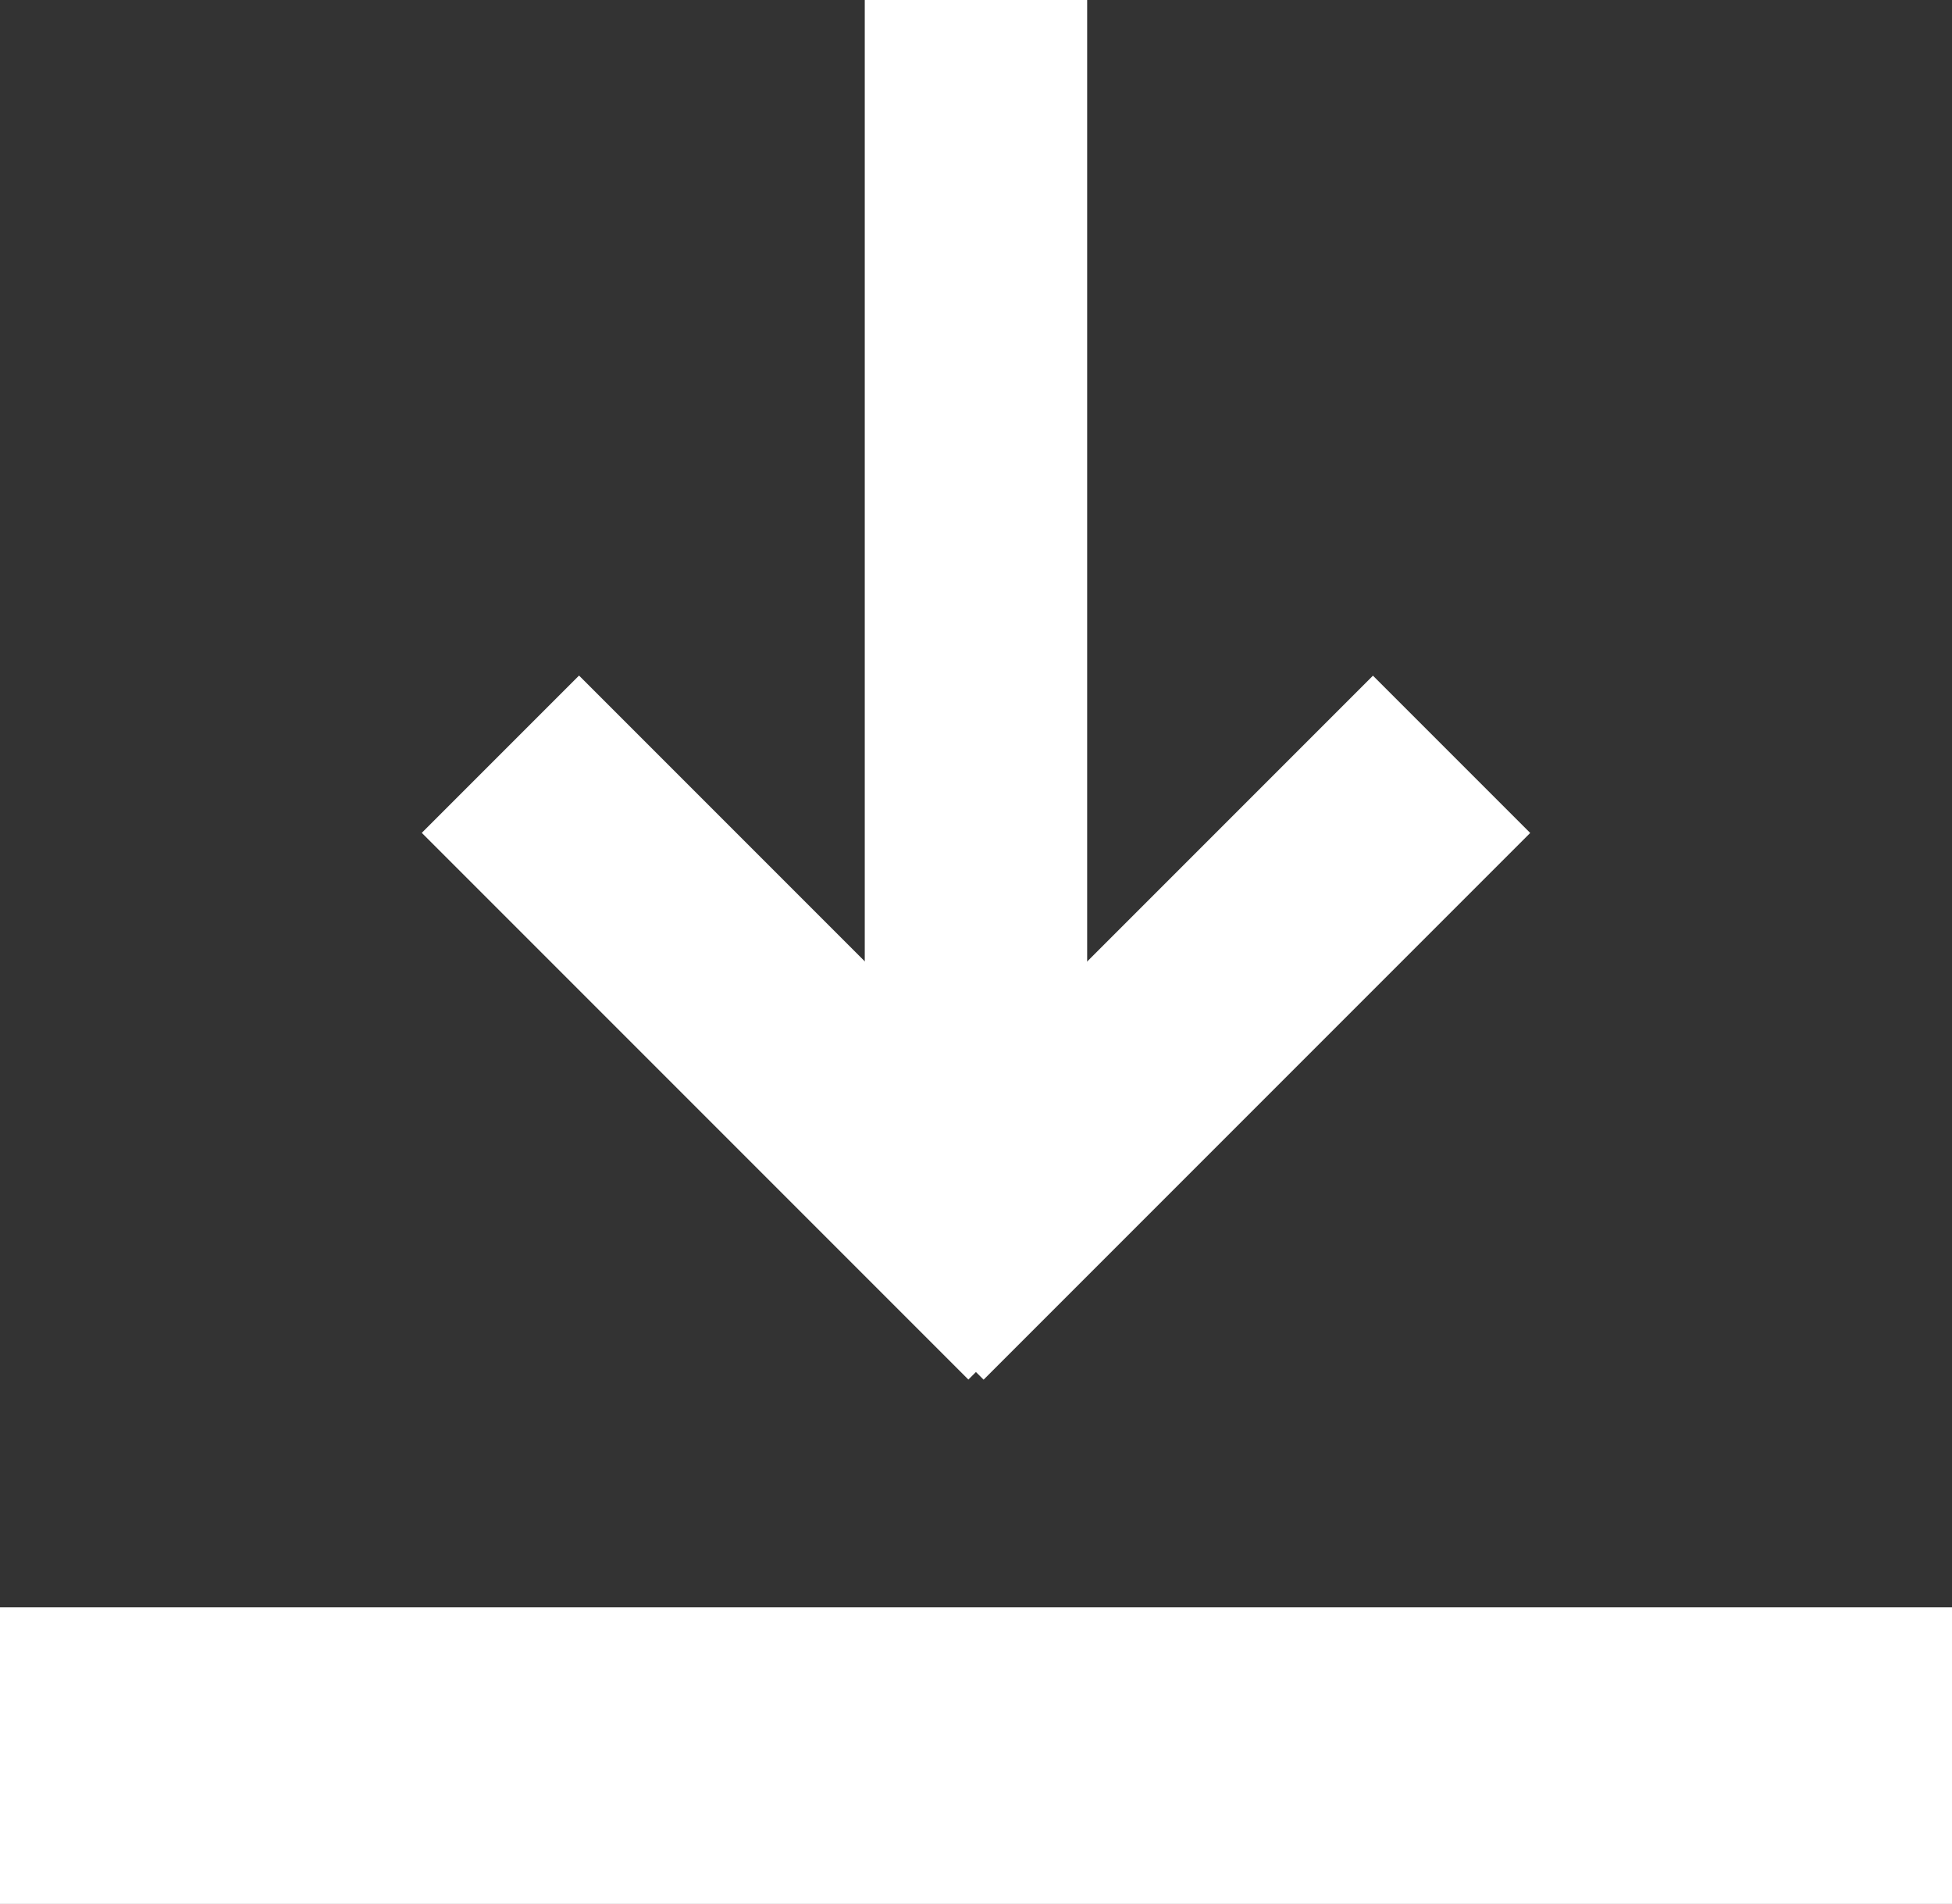
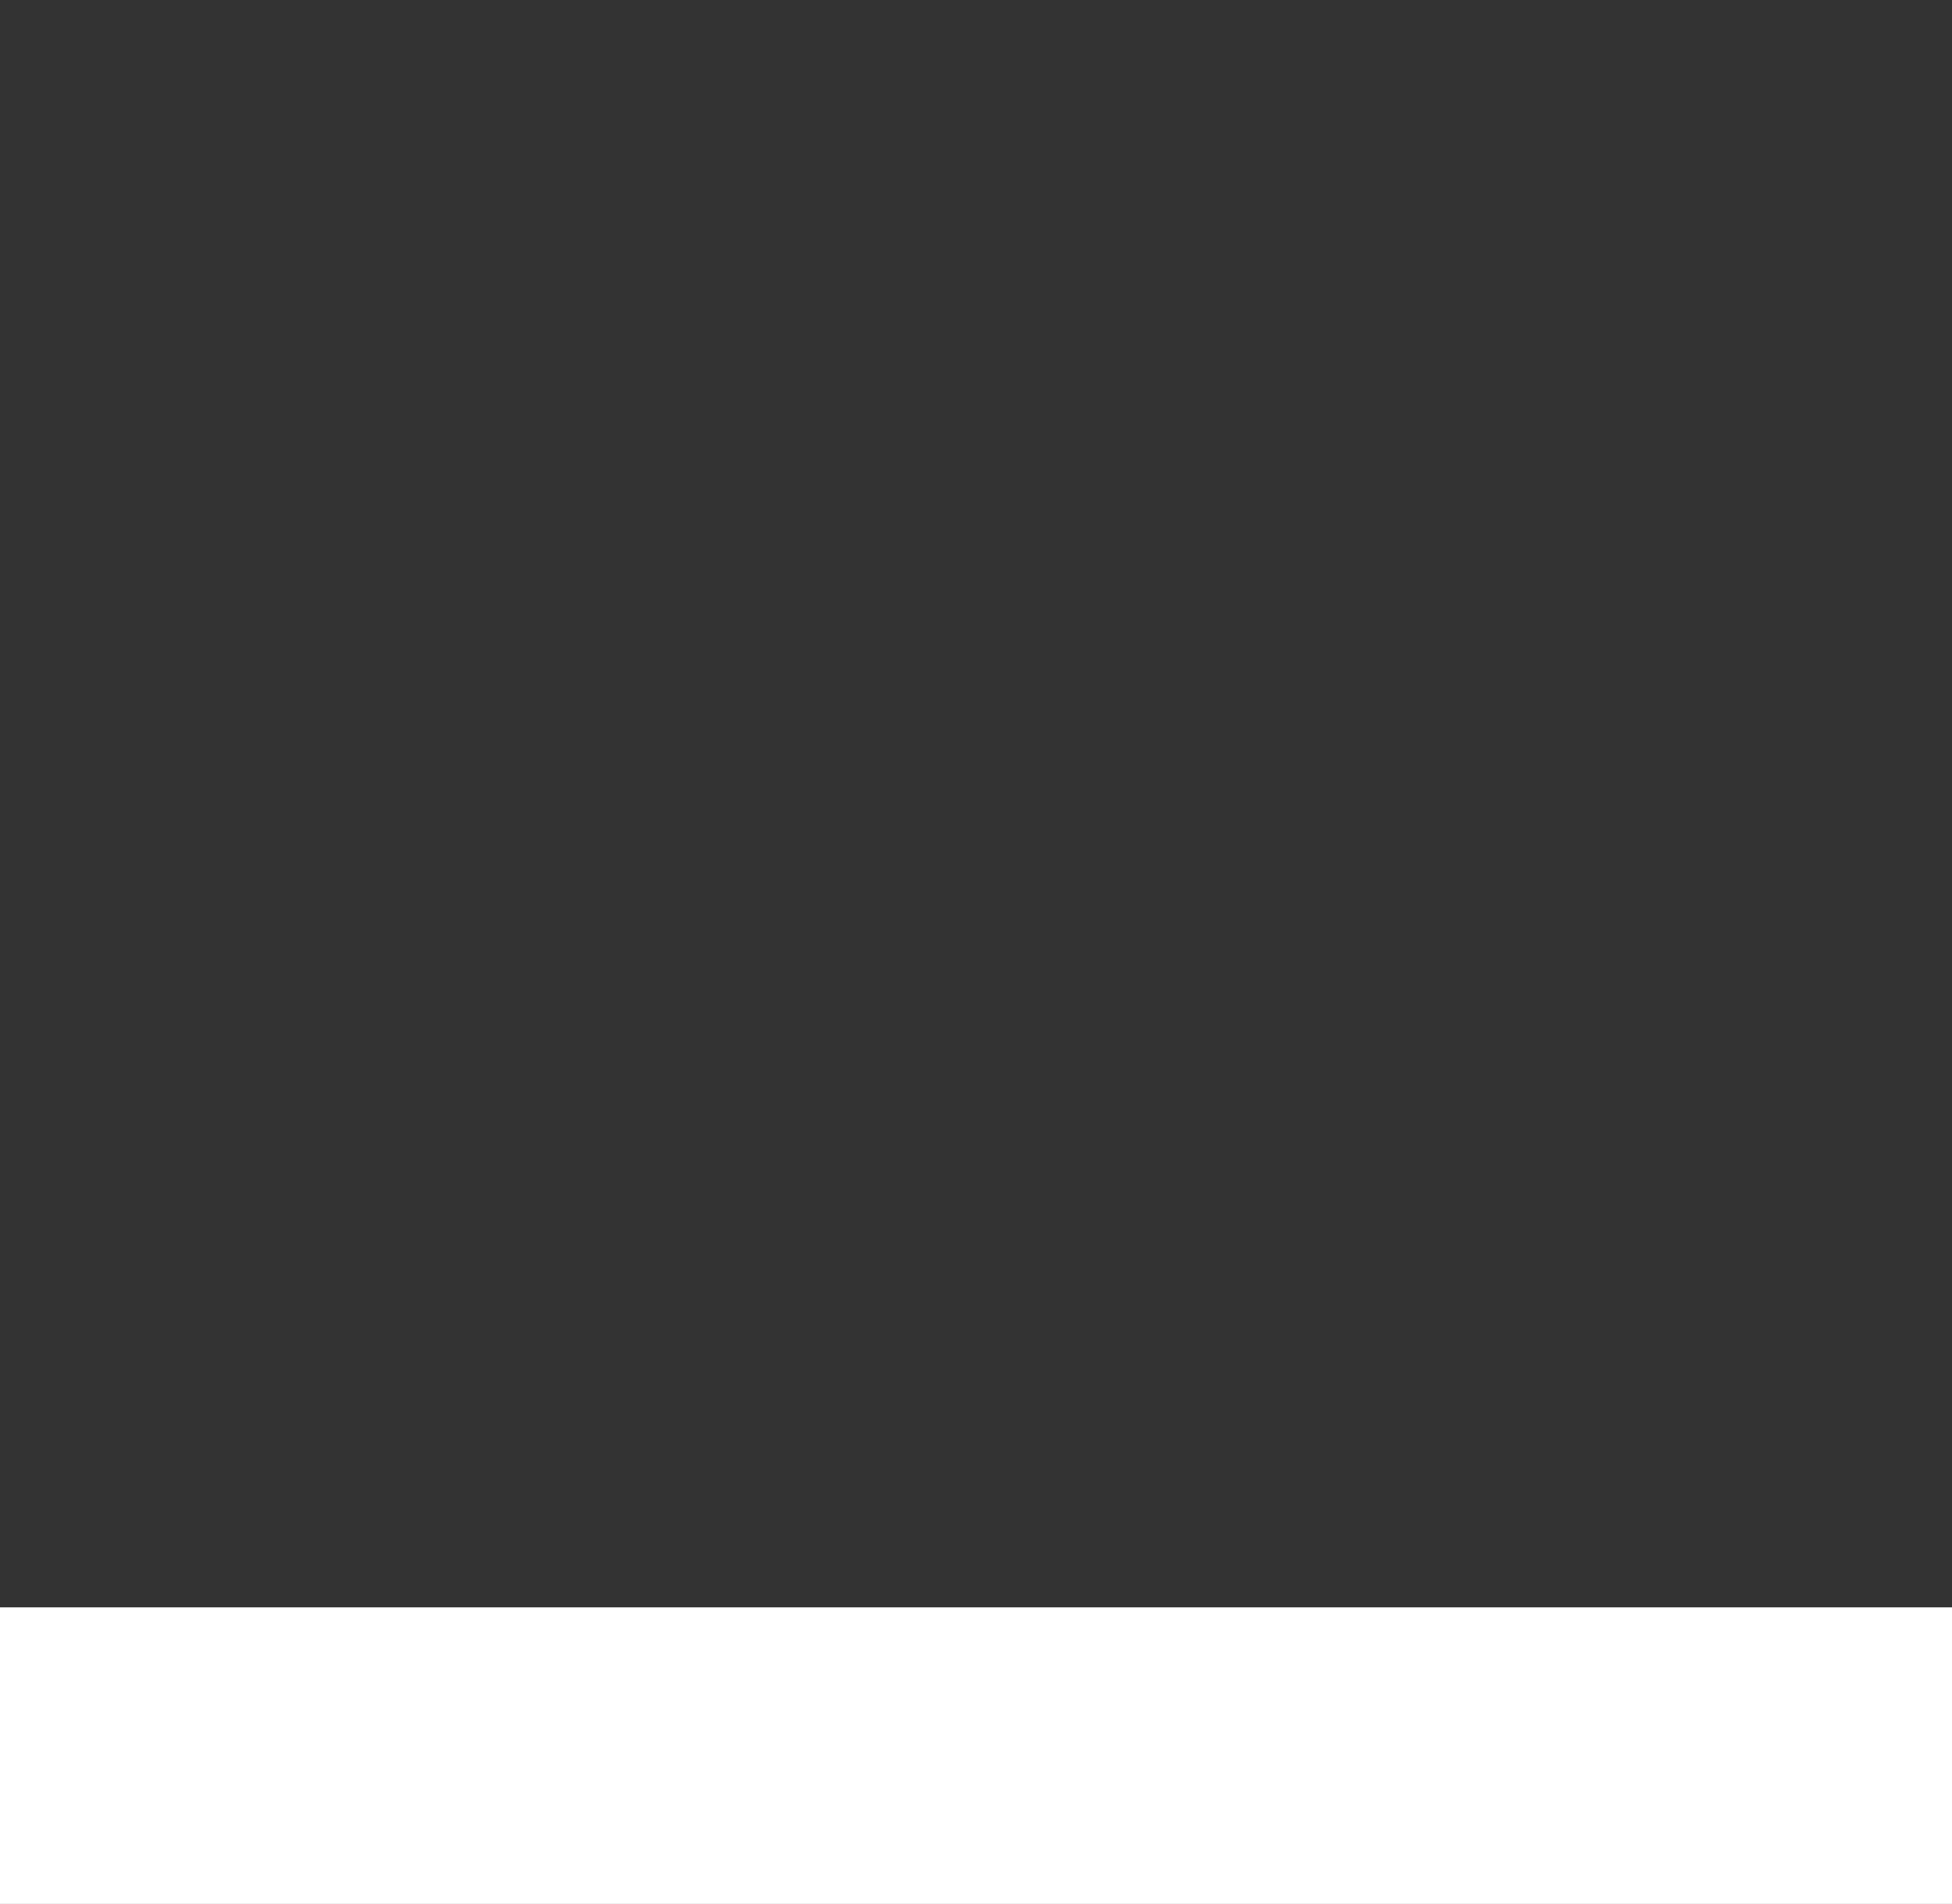
<svg xmlns="http://www.w3.org/2000/svg" width="26.333" height="25.68" viewBox="0 0 26.333 25.68">
  <rect x="0" y="0" width="26.333" height="25.68" fill="#333333" stroke="none" />
  <g id="Gruppe_391" data-name="Gruppe 391" transform="translate(-10 0.359)">
    <g id="Gruppe_392" data-name="Gruppe 392" transform="translate(15.69 -0.359)">
-       <rect id="Rechteck_115" data-name="Rechteck 115" width="3" height="16.359" transform="translate(5.976)" fill="#fff" />
      <g id="Gruppe_393" data-name="Gruppe 393" transform="translate(0 9.112)">
-         <rect id="Rechteck_116" data-name="Rechteck 116" width="3" height="10.428" transform="translate(0 2.121) rotate(-45)" fill="#fff" />
-         <rect id="Rechteck_117" data-name="Rechteck 117" width="3" height="10.428" transform="translate(7.579 9.496) rotate(-135)" fill="#fff" />
-       </g>
+         </g>
    </g>
    <rect id="Rechteck_118" data-name="Rechteck 118" width="26.333" height="4" transform="translate(10 21.32)" fill="#fff" />
  </g>
</svg>